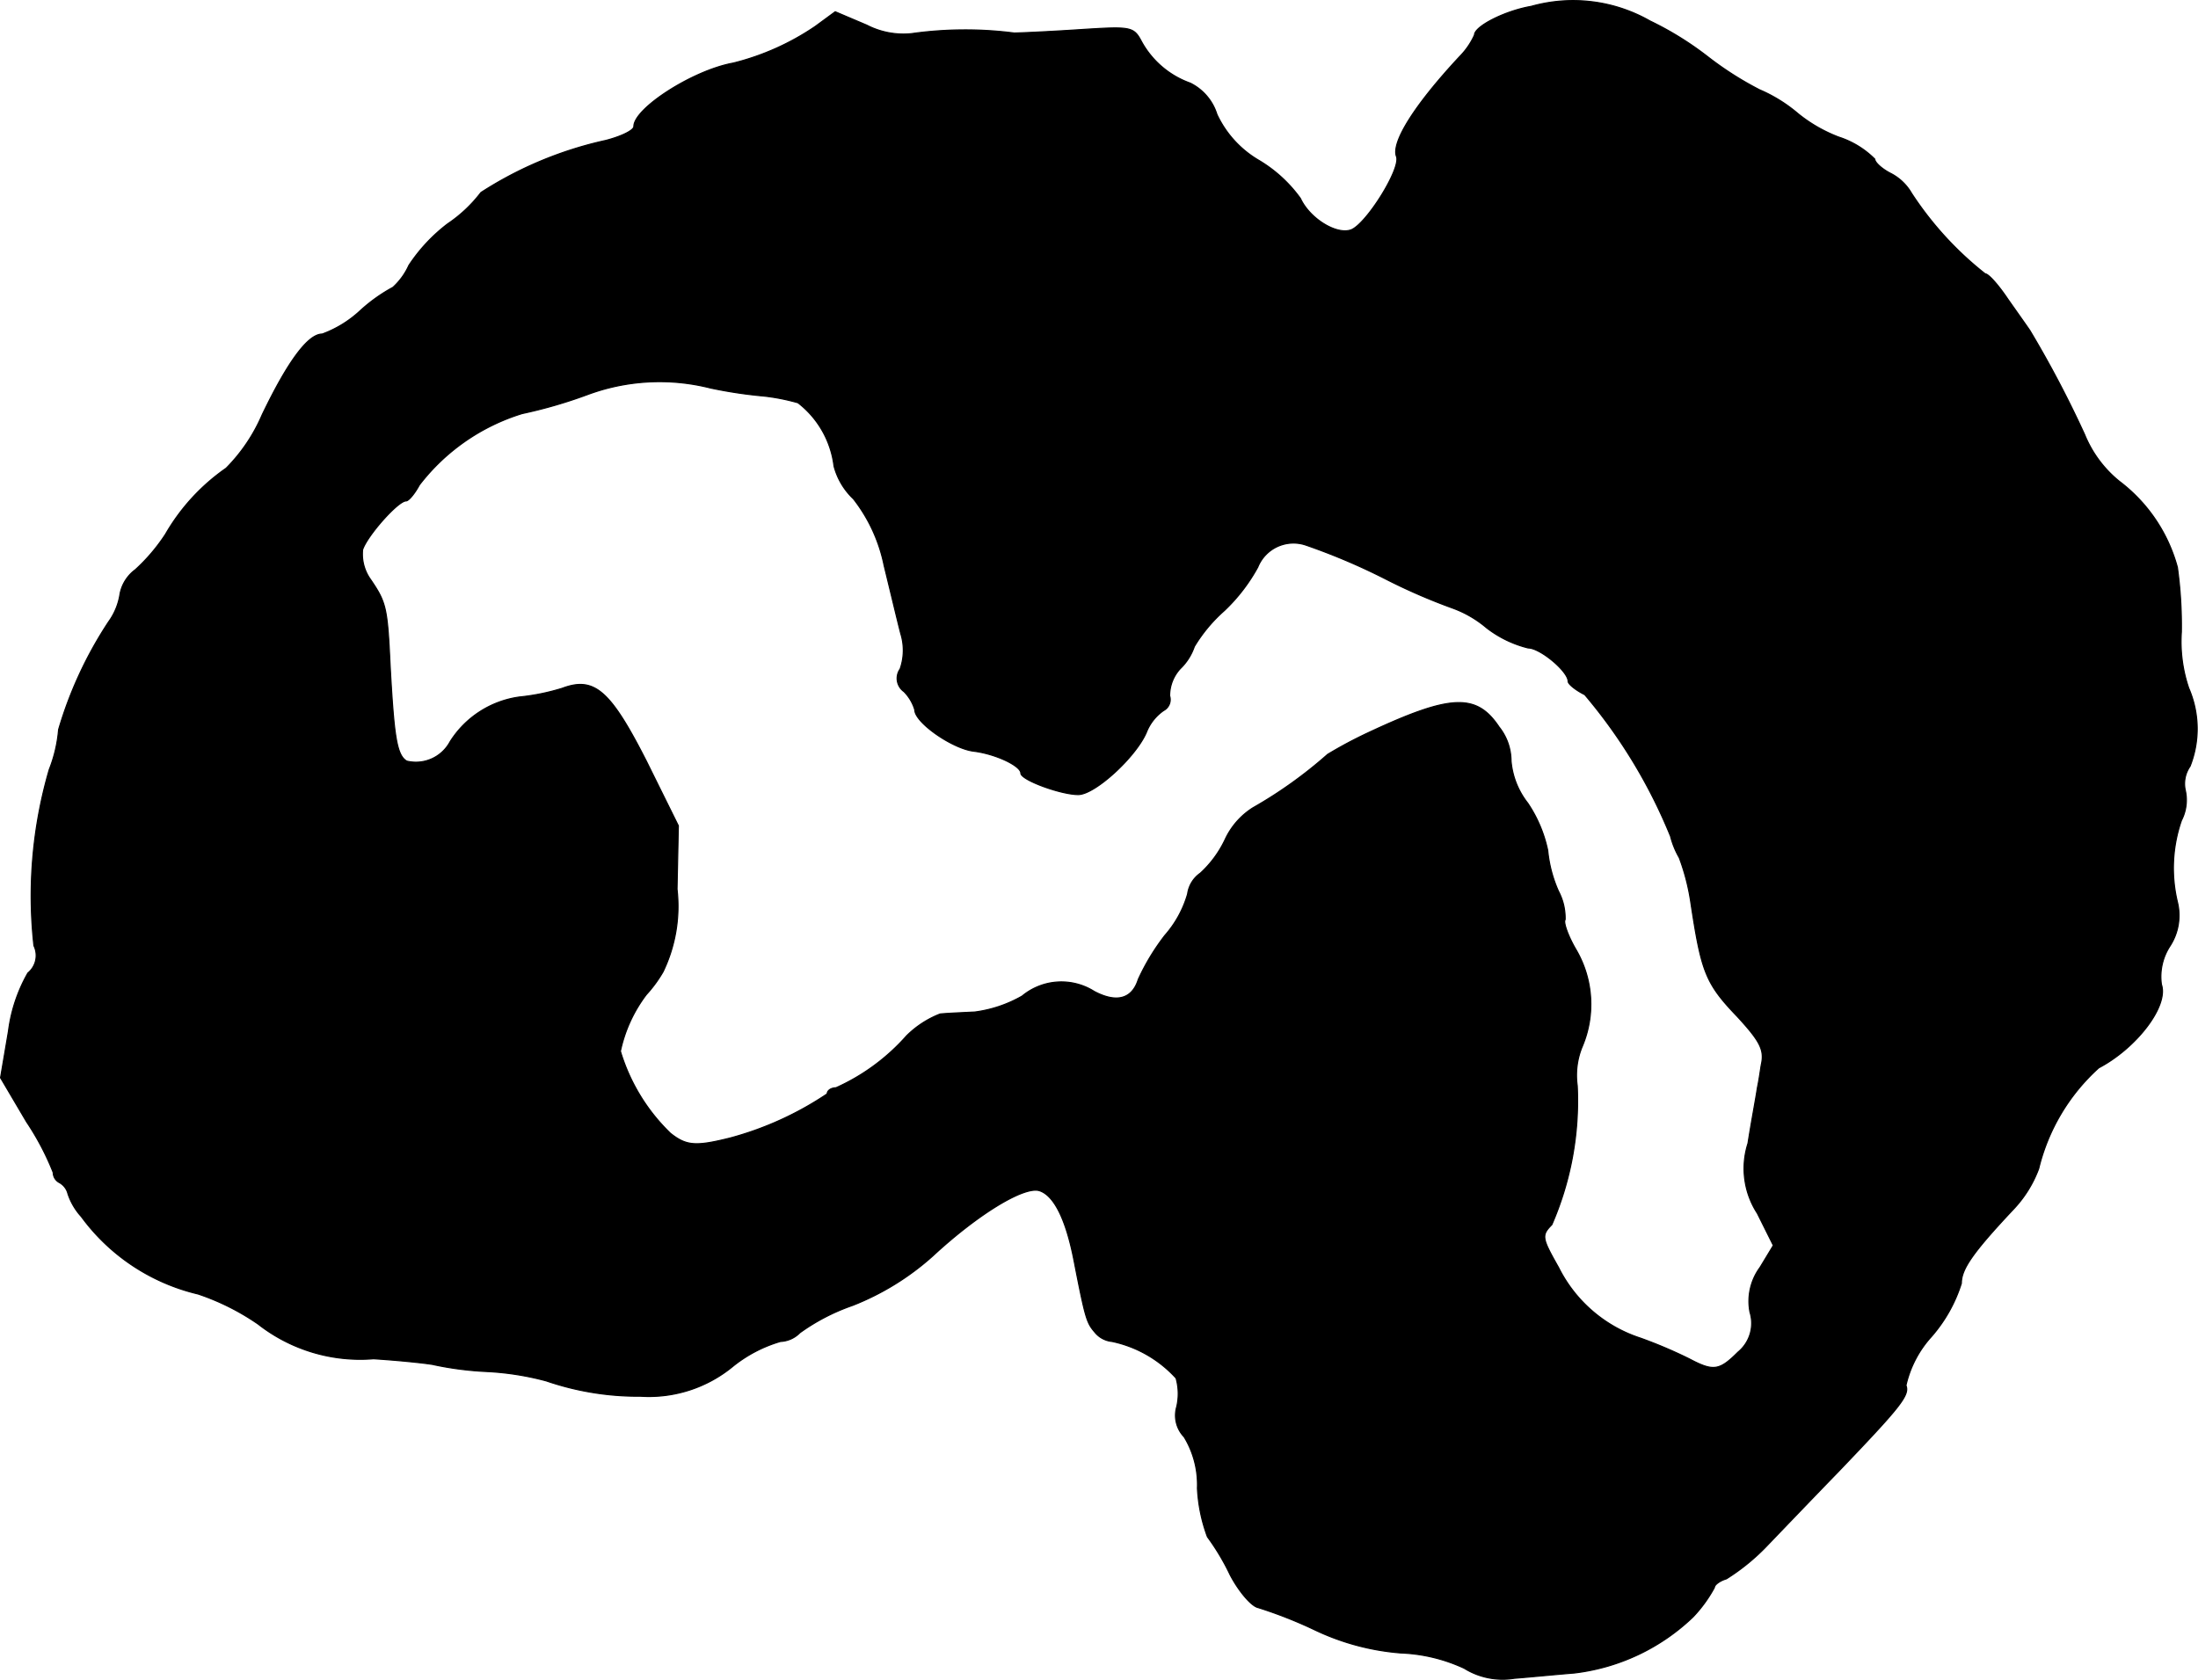
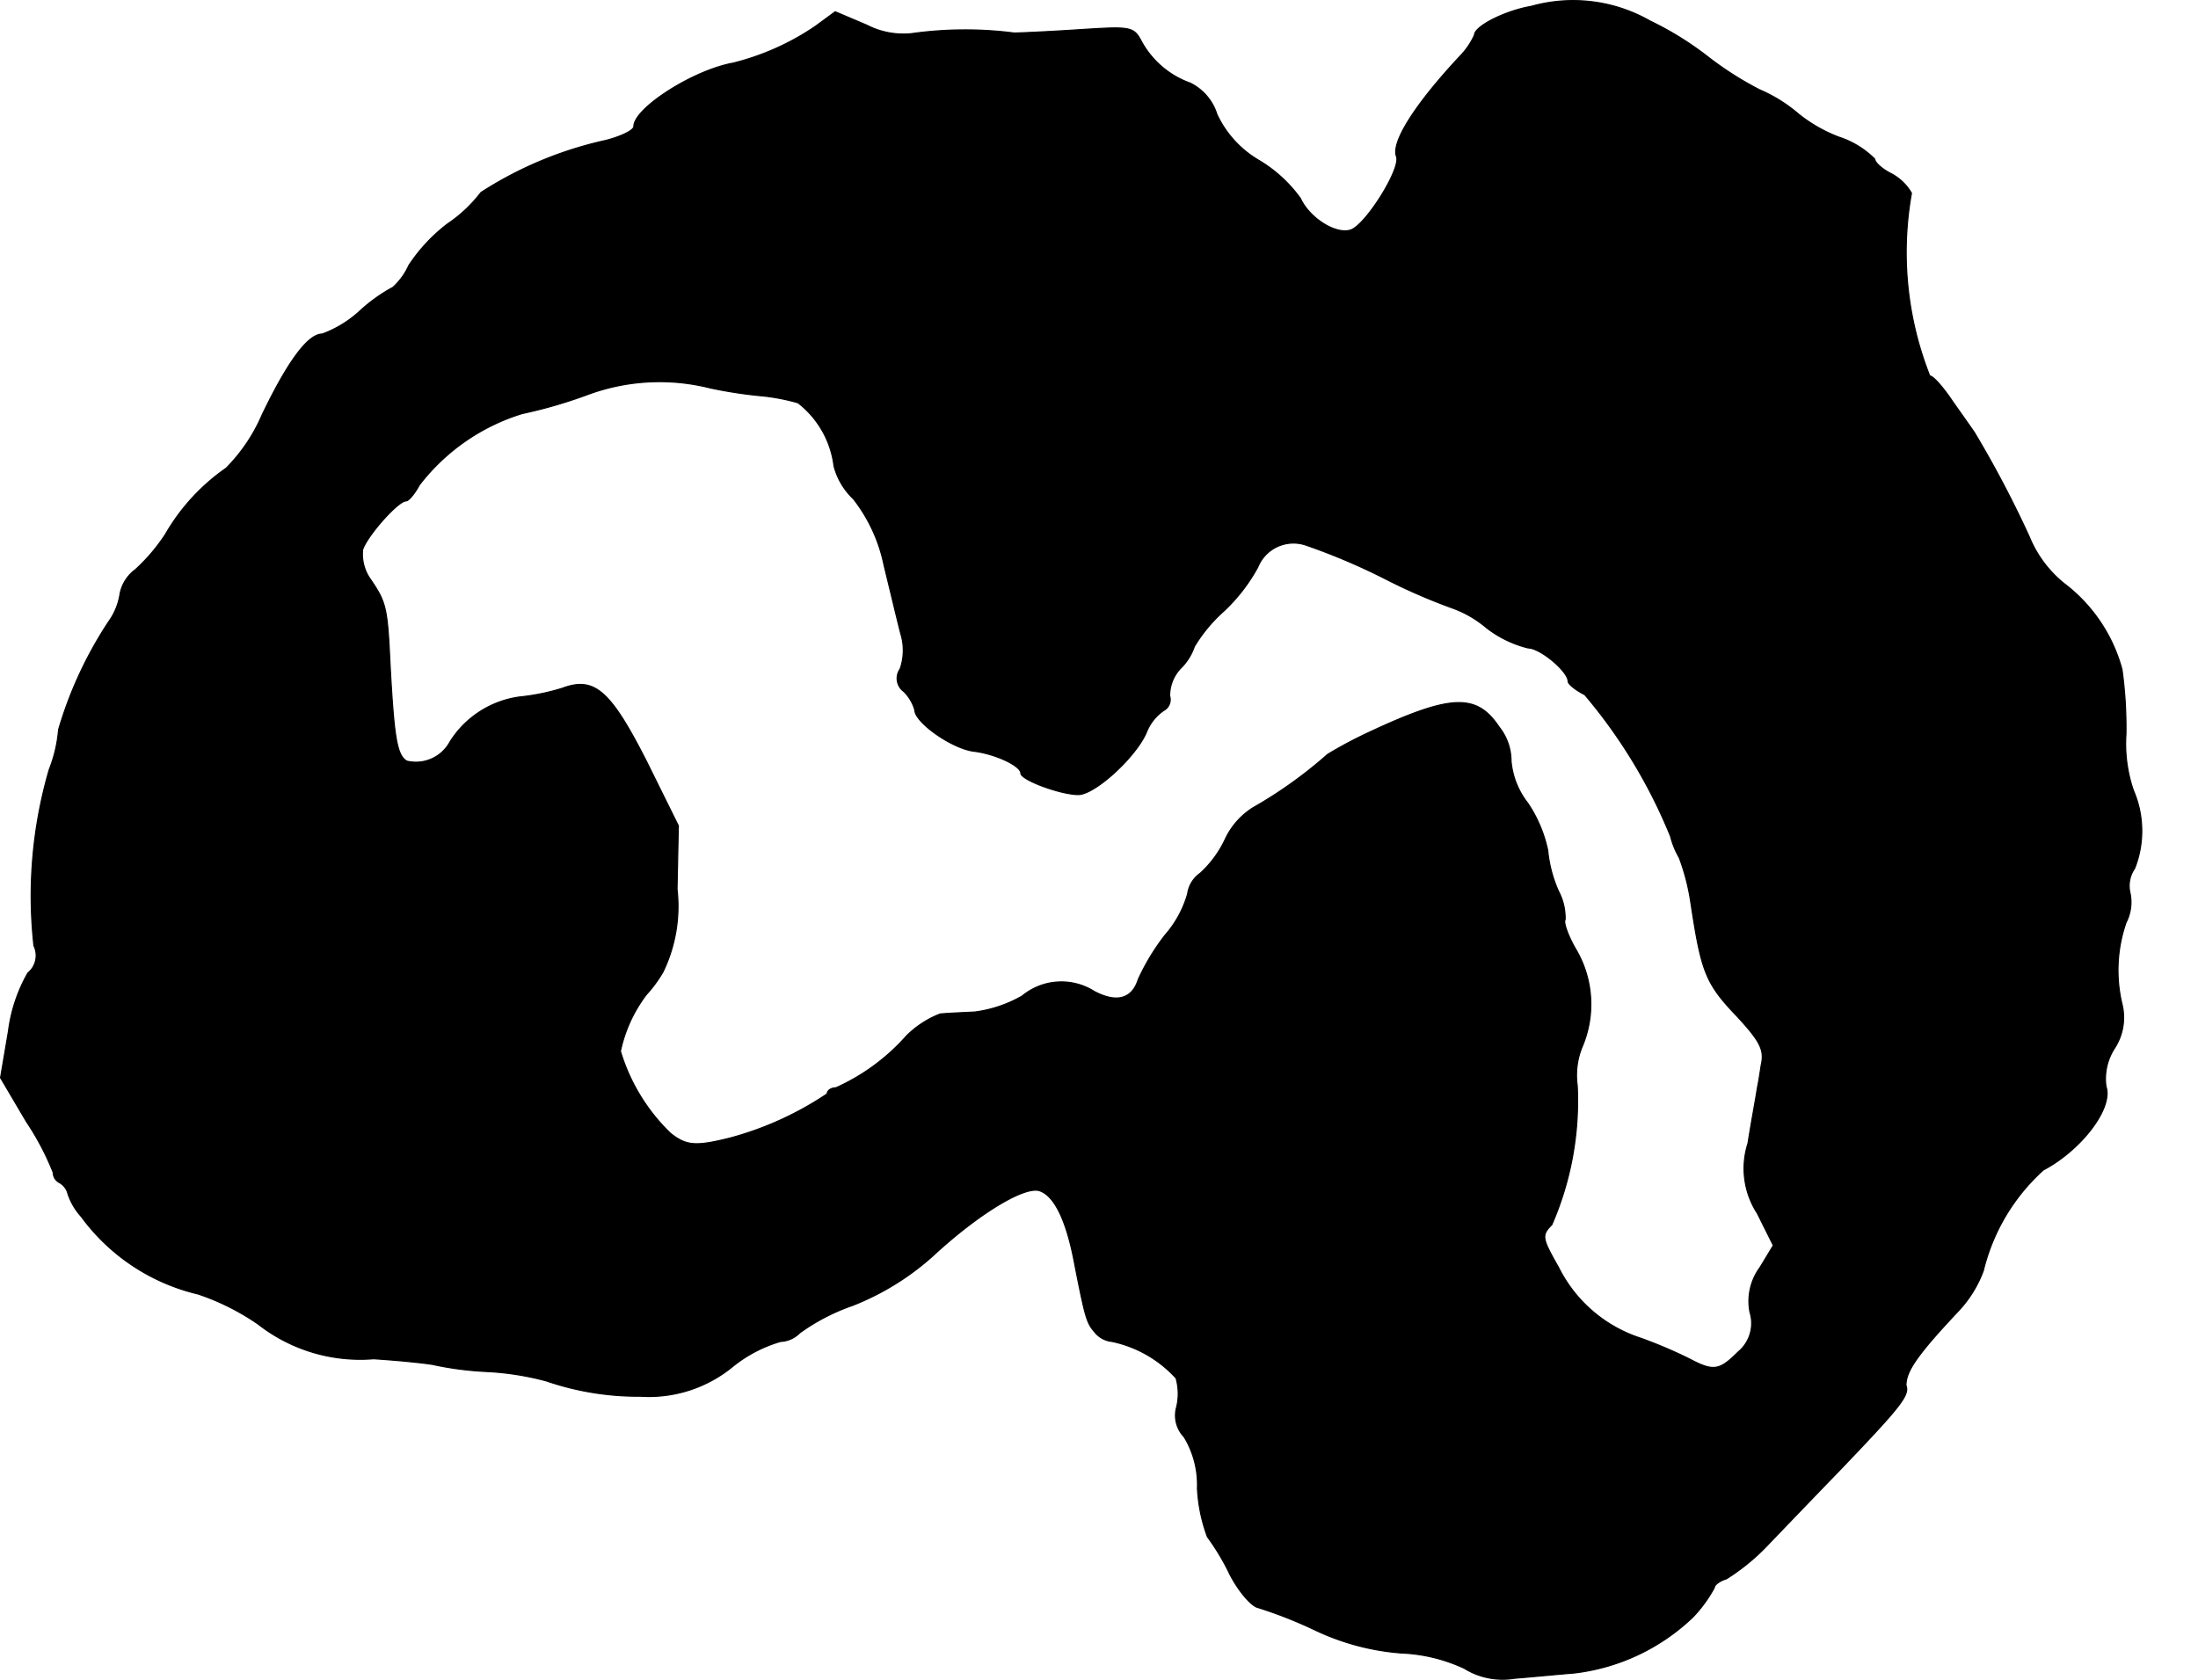
<svg xmlns="http://www.w3.org/2000/svg" version="1.1" width="7.039mm" height="5.38mm" viewBox="0 0 19.953 15.249">
  <defs>
    <style type="text/css">
      .a {
        stroke: #000;
        stroke-linecap: round;
        stroke-linejoin: round;
        stroke-width: 0.01px;
      }
    </style>
  </defs>
-   <path class="a" d="M13.9.057c-.242.042-.515.182-.515.26a.666.666,0,0,1-.133.194c-.412.442-.624.781-.575.909.042.109-.273.612-.412.666-.133.048-.376-.103-.46-.285a1.253,1.253,0,0,0-.376-.345.947.947,0,0,1-.382-.418A.474.474,0,0,0,10.805.754a.817.817,0,0,1-.442-.376c-.073-.139-.097-.139-.569-.109C9.521.287,9.254.299,9.206.299a3.492,3.492,0,0,0-.933.006A.727.727,0,0,1,7.867.227L7.582.106,7.401.239a2.317,2.317,0,0,1-.745.333c-.369.067-.902.412-.902.575,0,.036-.115.091-.254.127A3.45,3.45,0,0,0,4.366,1.747a1.274,1.274,0,0,1-.303.285,1.545,1.545,0,0,0-.351.376.609.609,0,0,1-.145.2,1.483,1.483,0,0,0-.297.212,1.023,1.023,0,0,1-.345.212c-.127,0-.309.242-.545.733a1.558,1.558,0,0,1-.327.485,1.863,1.863,0,0,0-.551.6,1.673,1.673,0,0,1-.273.321.359.359,0,0,0-.139.218.577.577,0,0,1-.103.254A3.635,3.635,0,0,0,.532,6.623a1.276,1.276,0,0,1-.085.363,4.095,4.095,0,0,0-.139,1.599.205.205,0,0,1-.055.248,1.428,1.428,0,0,0-.176.527L.005,9.784l.236.4a2.438,2.438,0,0,1,.242.46.104.104,0,0,0,.055.091.159.159,0,0,1,.079.103.581.581,0,0,0,.121.206,1.836,1.836,0,0,0,1.06.703,2.175,2.175,0,0,1,.545.273,1.503,1.503,0,0,0,1.048.315c.285.018.533.048.551.055a2.963,2.963,0,0,0,.478.061,2.569,2.569,0,0,1,.539.085,2.564,2.564,0,0,0,.854.139,1.197,1.197,0,0,0,.842-.273,1.246,1.246,0,0,1,.43-.224.263.263,0,0,0,.176-.079,1.86,1.86,0,0,1,.478-.248,2.402,2.402,0,0,0,.727-.448c.412-.382.83-.636.969-.594.133.042.242.26.315.636.103.527.115.563.188.648a.229.229,0,0,0,.157.085,1.09,1.09,0,0,1,.581.333.522.522,0,0,1,.006.26.281.281,0,0,0,.067.273.835.835,0,0,1,.121.466,1.469,1.469,0,0,0,.091.442,2.095,2.095,0,0,1,.206.345c.079.151.194.285.254.297a4.001,4.001,0,0,1,.509.2,2.213,2.213,0,0,0,.787.212,1.501,1.501,0,0,1,.575.139.66.66,0,0,0,.454.091c.151-.012.394-.036.545-.048a1.875,1.875,0,0,0,1.078-.509,1.246,1.246,0,0,0,.194-.267c0-.024.048-.061.109-.079a1.929,1.929,0,0,0,.382-.315c.145-.151.43-.448.63-.654.563-.588.654-.697.618-.787a.98.98,0,0,1,.23-.442,1.351,1.351,0,0,0,.273-.485c0-.127.097-.273.472-.672a1.082,1.082,0,0,0,.23-.369,1.805,1.805,0,0,1,.545-.915c.345-.182.636-.563.569-.757a.509.509,0,0,1,.079-.351.51.51,0,0,0,.067-.394,1.321,1.321,0,0,1,.036-.745.403.403,0,0,0,.036-.267.278.278,0,0,1,.042-.224.926.926,0,0,0-.012-.709,1.311,1.311,0,0,1-.067-.509,3.832,3.832,0,0,0-.036-.588,1.456,1.456,0,0,0-.527-.781,1.06,1.06,0,0,1-.315-.424,9.733,9.733,0,0,0-.497-.945c-.024-.036-.115-.164-.2-.285-.085-.127-.176-.23-.206-.23A3.047,3.047,0,0,1,17.352,1.753a.461.461,0,0,0-.182-.176c-.085-.042-.151-.103-.151-.133a.816.816,0,0,0-.327-.2,1.351,1.351,0,0,1-.369-.212,1.367,1.367,0,0,0-.351-.218,3.008,3.008,0,0,1-.466-.297,2.913,2.913,0,0,0-.527-.327A1.408,1.408,0,0,0,13.9.057Zm-7.45,3.465a4.121,4.121,0,0,0,.485.073,1.862,1.862,0,0,1,.309.061.858.858,0,0,1,.327.575.631.631,0,0,0,.176.297,1.448,1.448,0,0,1,.279.606c.055.224.121.503.151.618a.511.511,0,0,1-.006.321.147.147,0,0,0,.035.205l.001.001a.397.397,0,0,1,.097.164c0,.115.339.351.533.376.2.024.43.133.43.2,0,.061.363.194.521.194.151,0,.521-.339.618-.563a.433.433,0,0,1,.157-.2.112.112,0,0,0,.055-.133.362.362,0,0,1,.097-.248.504.504,0,0,0,.127-.2,1.393,1.393,0,0,1,.273-.327,1.605,1.605,0,0,0,.303-.394.349.349,0,0,1,.436-.2,5.693,5.693,0,0,1,.715.303,5.358,5.358,0,0,0,.612.267,1.006,1.006,0,0,1,.315.182,1.016,1.016,0,0,0,.376.182c.109,0,.363.212.363.303,0,.024.067.079.151.121A4.757,4.757,0,0,1,15.165,7.592a.763.763,0,0,0,.079.194,1.982,1.982,0,0,1,.103.394c.097.642.133.745.424,1.048.206.224.248.303.218.436-.006.03-.018.127-.036.212-.012.085-.055.309-.085.503a.748.748,0,0,0,.085.636l.145.291-.121.2a.518.518,0,0,0-.091.406.339.339,0,0,1-.109.363c-.17.17-.224.176-.442.061a4.217,4.217,0,0,0-.442-.188,1.27,1.27,0,0,1-.745-.642c-.151-.267-.157-.291-.061-.388A2.82,2.82,0,0,0,14.318,9.857a.682.682,0,0,1,.048-.363.982.982,0,0,0-.055-.866c-.079-.133-.121-.26-.103-.279a.523.523,0,0,0-.061-.26,1.193,1.193,0,0,1-.097-.369,1.212,1.212,0,0,0-.182-.43.719.719,0,0,1-.151-.382.496.496,0,0,0-.109-.309c-.206-.309-.442-.297-1.193.055a3.946,3.946,0,0,0-.363.194,4.022,4.022,0,0,1-.678.485.677.677,0,0,0-.254.291.981.981,0,0,1-.224.303.275.275,0,0,0-.115.188.977.977,0,0,1-.206.376,2.037,2.037,0,0,0-.242.4c-.055.176-.194.218-.4.109a.558.558,0,0,0-.654.042,1.168,1.168,0,0,1-.43.145c-.121.006-.26.012-.315.018A.891.891,0,0,0,8.23,9.403a1.883,1.883,0,0,1-.642.472c-.042,0-.079.024-.079.055a2.95,2.95,0,0,1-.878.4c-.315.079-.4.073-.545-.042a1.724,1.724,0,0,1-.454-.745,1.293,1.293,0,0,1,.236-.515,1.179,1.179,0,0,0,.151-.206,1.372,1.372,0,0,0,.127-.751l.012-.575-.291-.588c-.327-.642-.472-.769-.763-.66a1.981,1.981,0,0,1-.388.079.886.886,0,0,0-.63.406.352.352,0,0,1-.394.176c-.091-.055-.115-.218-.151-.878-.024-.515-.036-.563-.176-.769a.395.395,0,0,1-.073-.273c.042-.127.321-.442.394-.442.024,0,.079-.067.121-.145a1.869,1.869,0,0,1,.933-.648,4.288,4.288,0,0,0,.587-.17A1.88,1.88,0,0,1,6.45,3.522Z" />
+   <path class="a" d="M13.9.057c-.242.042-.515.182-.515.26a.666.666,0,0,1-.133.194c-.412.442-.624.781-.575.909.042.109-.273.612-.412.666-.133.048-.376-.103-.46-.285a1.253,1.253,0,0,0-.376-.345.947.947,0,0,1-.382-.418A.474.474,0,0,0,10.805.754a.817.817,0,0,1-.442-.376c-.073-.139-.097-.139-.569-.109C9.521.287,9.254.299,9.206.299a3.492,3.492,0,0,0-.933.006A.727.727,0,0,1,7.867.227L7.582.106,7.401.239a2.317,2.317,0,0,1-.745.333c-.369.067-.902.412-.902.575,0,.036-.115.091-.254.127A3.45,3.45,0,0,0,4.366,1.747a1.274,1.274,0,0,1-.303.285,1.545,1.545,0,0,0-.351.376.609.609,0,0,1-.145.2,1.483,1.483,0,0,0-.297.212,1.023,1.023,0,0,1-.345.212c-.127,0-.309.242-.545.733a1.558,1.558,0,0,1-.327.485,1.863,1.863,0,0,0-.551.6,1.673,1.673,0,0,1-.273.321.359.359,0,0,0-.139.218.577.577,0,0,1-.103.254A3.635,3.635,0,0,0,.532,6.623a1.276,1.276,0,0,1-.085.363,4.095,4.095,0,0,0-.139,1.599.205.205,0,0,1-.055.248,1.428,1.428,0,0,0-.176.527L.005,9.784l.236.4a2.438,2.438,0,0,1,.242.46.104.104,0,0,0,.055.091.159.159,0,0,1,.079.103.581.581,0,0,0,.121.206,1.836,1.836,0,0,0,1.06.703,2.175,2.175,0,0,1,.545.273,1.503,1.503,0,0,0,1.048.315c.285.018.533.048.551.055a2.963,2.963,0,0,0,.478.061,2.569,2.569,0,0,1,.539.085,2.564,2.564,0,0,0,.854.139,1.197,1.197,0,0,0,.842-.273,1.246,1.246,0,0,1,.43-.224.263.263,0,0,0,.176-.079,1.86,1.86,0,0,1,.478-.248,2.402,2.402,0,0,0,.727-.448c.412-.382.83-.636.969-.594.133.042.242.26.315.636.103.527.115.563.188.648a.229.229,0,0,0,.157.085,1.09,1.09,0,0,1,.581.333.522.522,0,0,1,.006.26.281.281,0,0,0,.067.273.835.835,0,0,1,.121.466,1.469,1.469,0,0,0,.091.442,2.095,2.095,0,0,1,.206.345c.079.151.194.285.254.297a4.001,4.001,0,0,1,.509.2,2.213,2.213,0,0,0,.787.212,1.501,1.501,0,0,1,.575.139.66.66,0,0,0,.454.091c.151-.012.394-.036.545-.048a1.875,1.875,0,0,0,1.078-.509,1.246,1.246,0,0,0,.194-.267c0-.024.048-.061.109-.079a1.929,1.929,0,0,0,.382-.315c.145-.151.43-.448.63-.654.563-.588.654-.697.618-.787c0-.127.097-.273.472-.672a1.082,1.082,0,0,0,.23-.369,1.805,1.805,0,0,1,.545-.915c.345-.182.636-.563.569-.757a.509.509,0,0,1,.079-.351.51.51,0,0,0,.067-.394,1.321,1.321,0,0,1,.036-.745.403.403,0,0,0,.036-.267.278.278,0,0,1,.042-.224.926.926,0,0,0-.012-.709,1.311,1.311,0,0,1-.067-.509,3.832,3.832,0,0,0-.036-.588,1.456,1.456,0,0,0-.527-.781,1.06,1.06,0,0,1-.315-.424,9.733,9.733,0,0,0-.497-.945c-.024-.036-.115-.164-.2-.285-.085-.127-.176-.23-.206-.23A3.047,3.047,0,0,1,17.352,1.753a.461.461,0,0,0-.182-.176c-.085-.042-.151-.103-.151-.133a.816.816,0,0,0-.327-.2,1.351,1.351,0,0,1-.369-.212,1.367,1.367,0,0,0-.351-.218,3.008,3.008,0,0,1-.466-.297,2.913,2.913,0,0,0-.527-.327A1.408,1.408,0,0,0,13.9.057Zm-7.45,3.465a4.121,4.121,0,0,0,.485.073,1.862,1.862,0,0,1,.309.061.858.858,0,0,1,.327.575.631.631,0,0,0,.176.297,1.448,1.448,0,0,1,.279.606c.055.224.121.503.151.618a.511.511,0,0,1-.006.321.147.147,0,0,0,.035.205l.001.001a.397.397,0,0,1,.097.164c0,.115.339.351.533.376.2.024.43.133.43.2,0,.061.363.194.521.194.151,0,.521-.339.618-.563a.433.433,0,0,1,.157-.2.112.112,0,0,0,.055-.133.362.362,0,0,1,.097-.248.504.504,0,0,0,.127-.2,1.393,1.393,0,0,1,.273-.327,1.605,1.605,0,0,0,.303-.394.349.349,0,0,1,.436-.2,5.693,5.693,0,0,1,.715.303,5.358,5.358,0,0,0,.612.267,1.006,1.006,0,0,1,.315.182,1.016,1.016,0,0,0,.376.182c.109,0,.363.212.363.303,0,.024.067.079.151.121A4.757,4.757,0,0,1,15.165,7.592a.763.763,0,0,0,.079.194,1.982,1.982,0,0,1,.103.394c.097.642.133.745.424,1.048.206.224.248.303.218.436-.006.03-.018.127-.036.212-.012.085-.055.309-.085.503a.748.748,0,0,0,.085.636l.145.291-.121.2a.518.518,0,0,0-.091.406.339.339,0,0,1-.109.363c-.17.17-.224.176-.442.061a4.217,4.217,0,0,0-.442-.188,1.27,1.27,0,0,1-.745-.642c-.151-.267-.157-.291-.061-.388A2.82,2.82,0,0,0,14.318,9.857a.682.682,0,0,1,.048-.363.982.982,0,0,0-.055-.866c-.079-.133-.121-.26-.103-.279a.523.523,0,0,0-.061-.26,1.193,1.193,0,0,1-.097-.369,1.212,1.212,0,0,0-.182-.43.719.719,0,0,1-.151-.382.496.496,0,0,0-.109-.309c-.206-.309-.442-.297-1.193.055a3.946,3.946,0,0,0-.363.194,4.022,4.022,0,0,1-.678.485.677.677,0,0,0-.254.291.981.981,0,0,1-.224.303.275.275,0,0,0-.115.188.977.977,0,0,1-.206.376,2.037,2.037,0,0,0-.242.4c-.055.176-.194.218-.4.109a.558.558,0,0,0-.654.042,1.168,1.168,0,0,1-.43.145c-.121.006-.26.012-.315.018A.891.891,0,0,0,8.23,9.403a1.883,1.883,0,0,1-.642.472c-.042,0-.079.024-.079.055a2.95,2.95,0,0,1-.878.4c-.315.079-.4.073-.545-.042a1.724,1.724,0,0,1-.454-.745,1.293,1.293,0,0,1,.236-.515,1.179,1.179,0,0,0,.151-.206,1.372,1.372,0,0,0,.127-.751l.012-.575-.291-.588c-.327-.642-.472-.769-.763-.66a1.981,1.981,0,0,1-.388.079.886.886,0,0,0-.63.406.352.352,0,0,1-.394.176c-.091-.055-.115-.218-.151-.878-.024-.515-.036-.563-.176-.769a.395.395,0,0,1-.073-.273c.042-.127.321-.442.394-.442.024,0,.079-.067.121-.145a1.869,1.869,0,0,1,.933-.648,4.288,4.288,0,0,0,.587-.17A1.88,1.88,0,0,1,6.45,3.522Z" />
</svg>